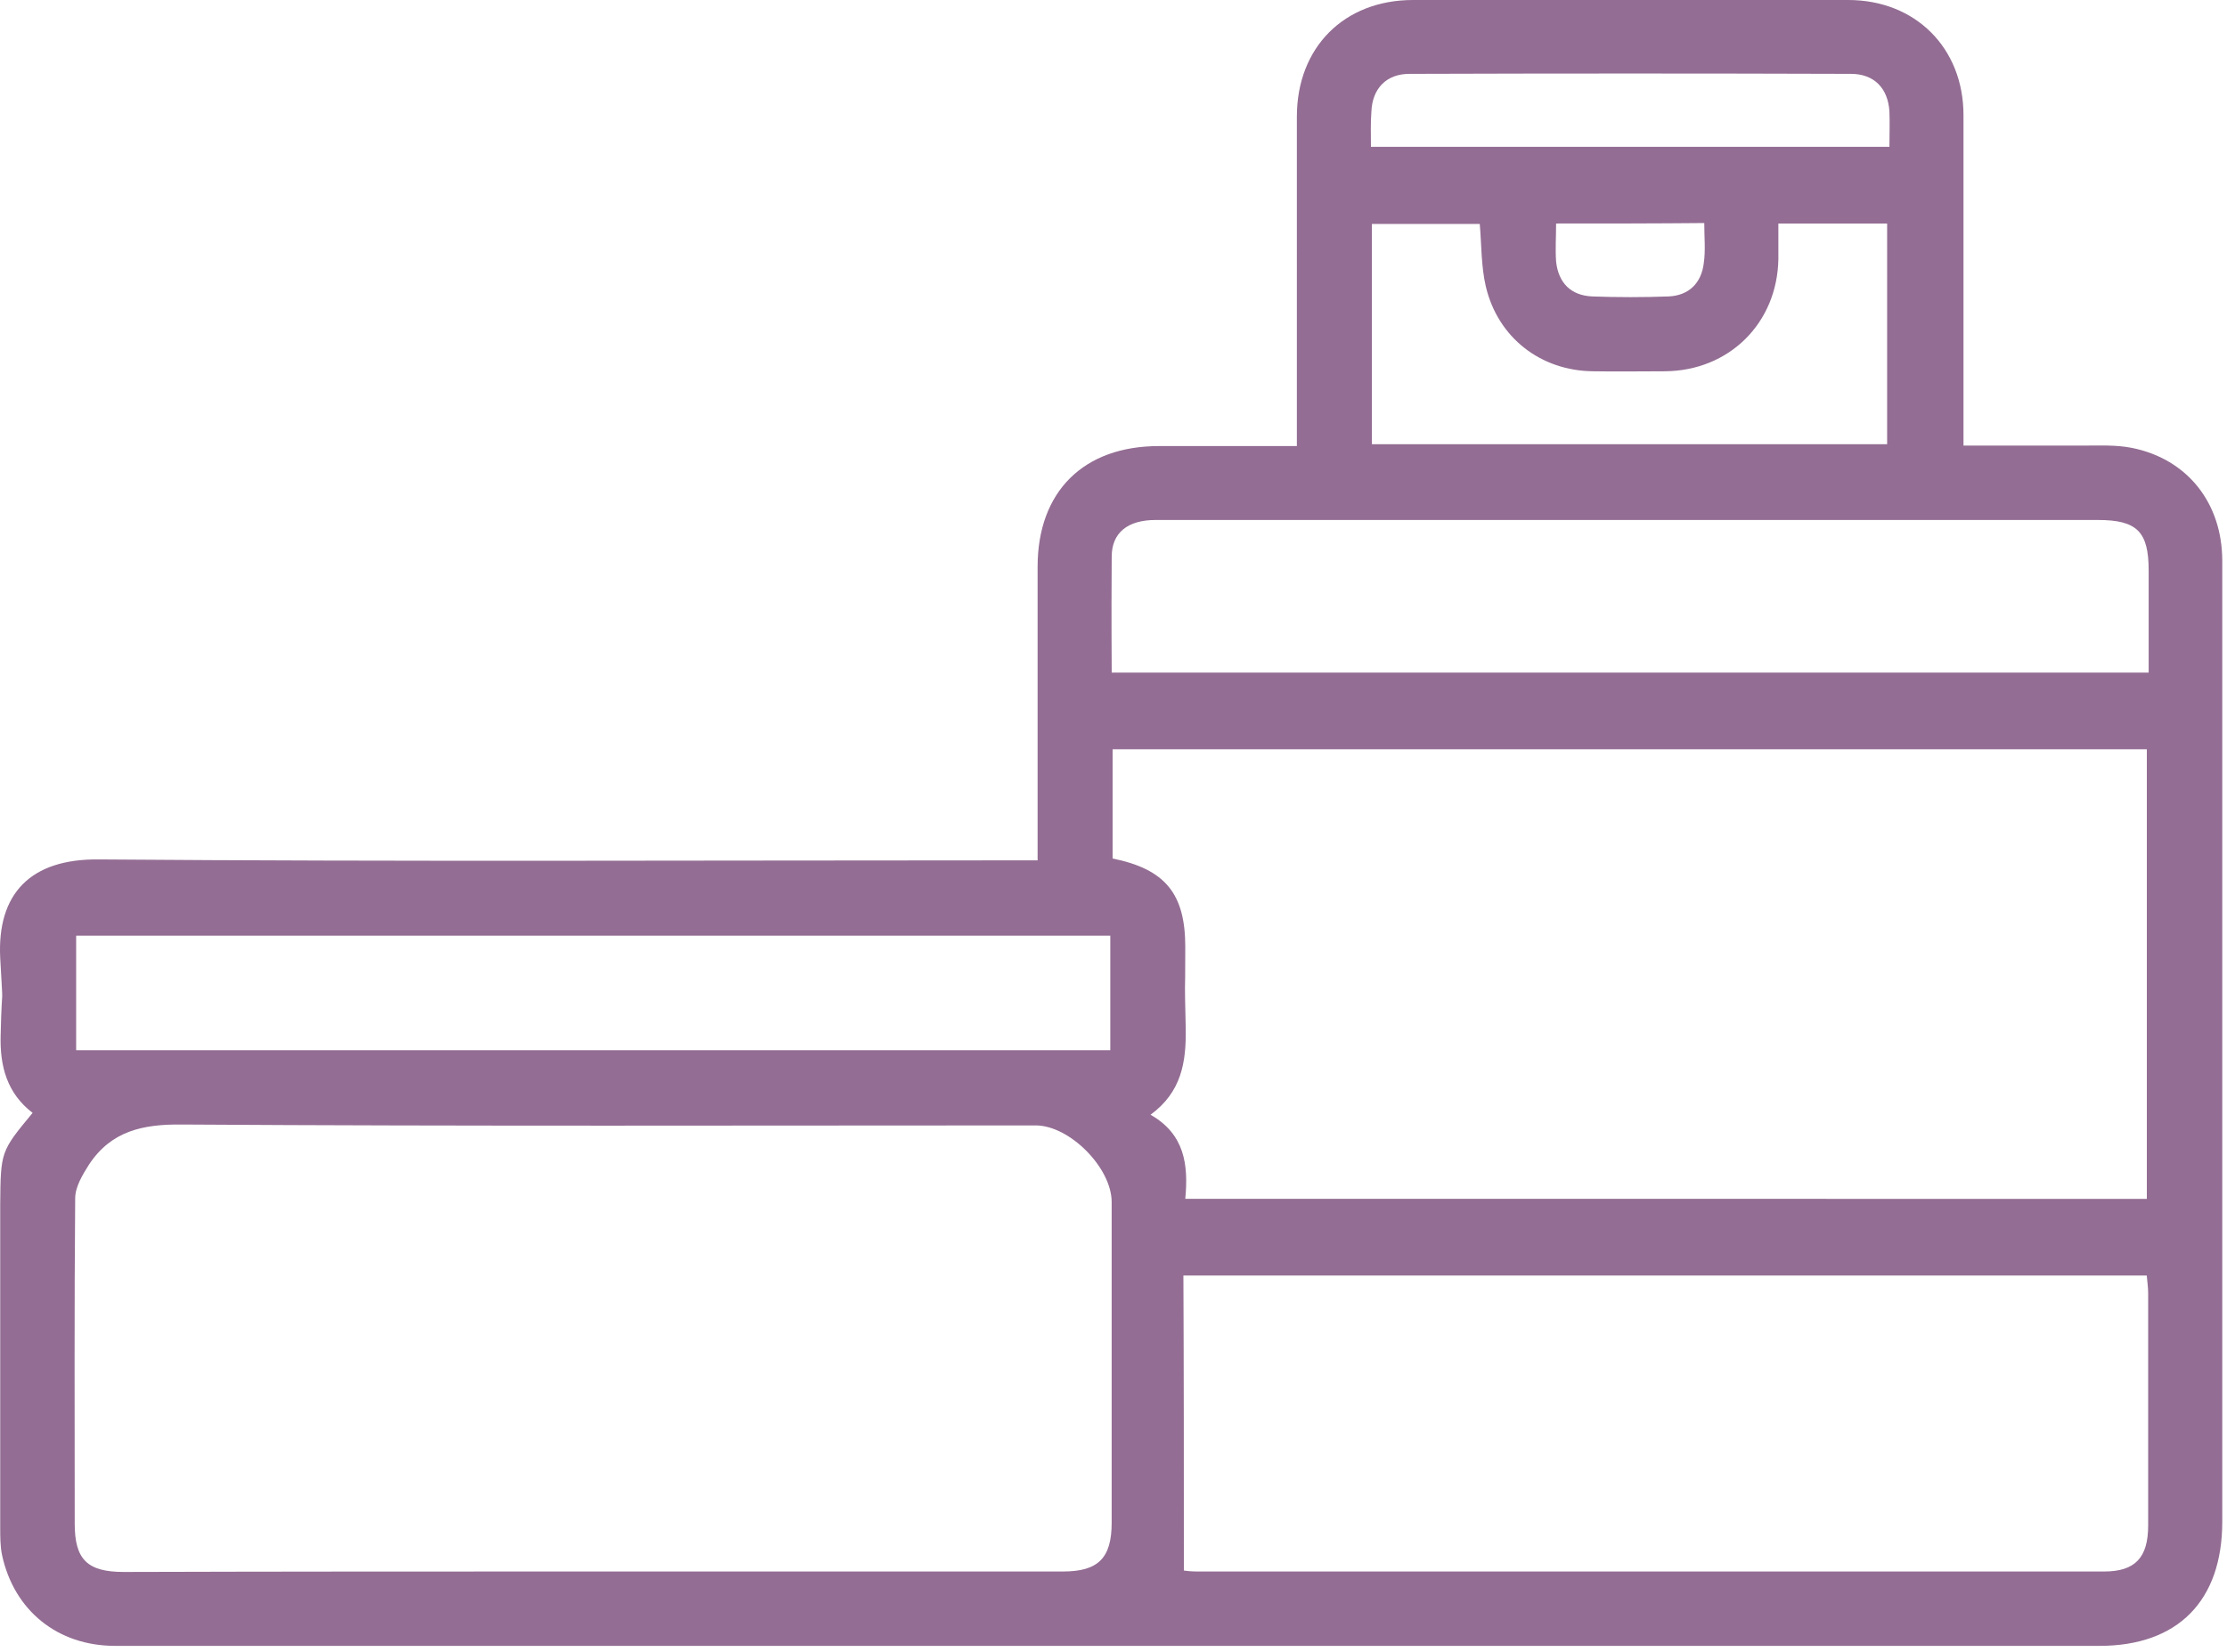
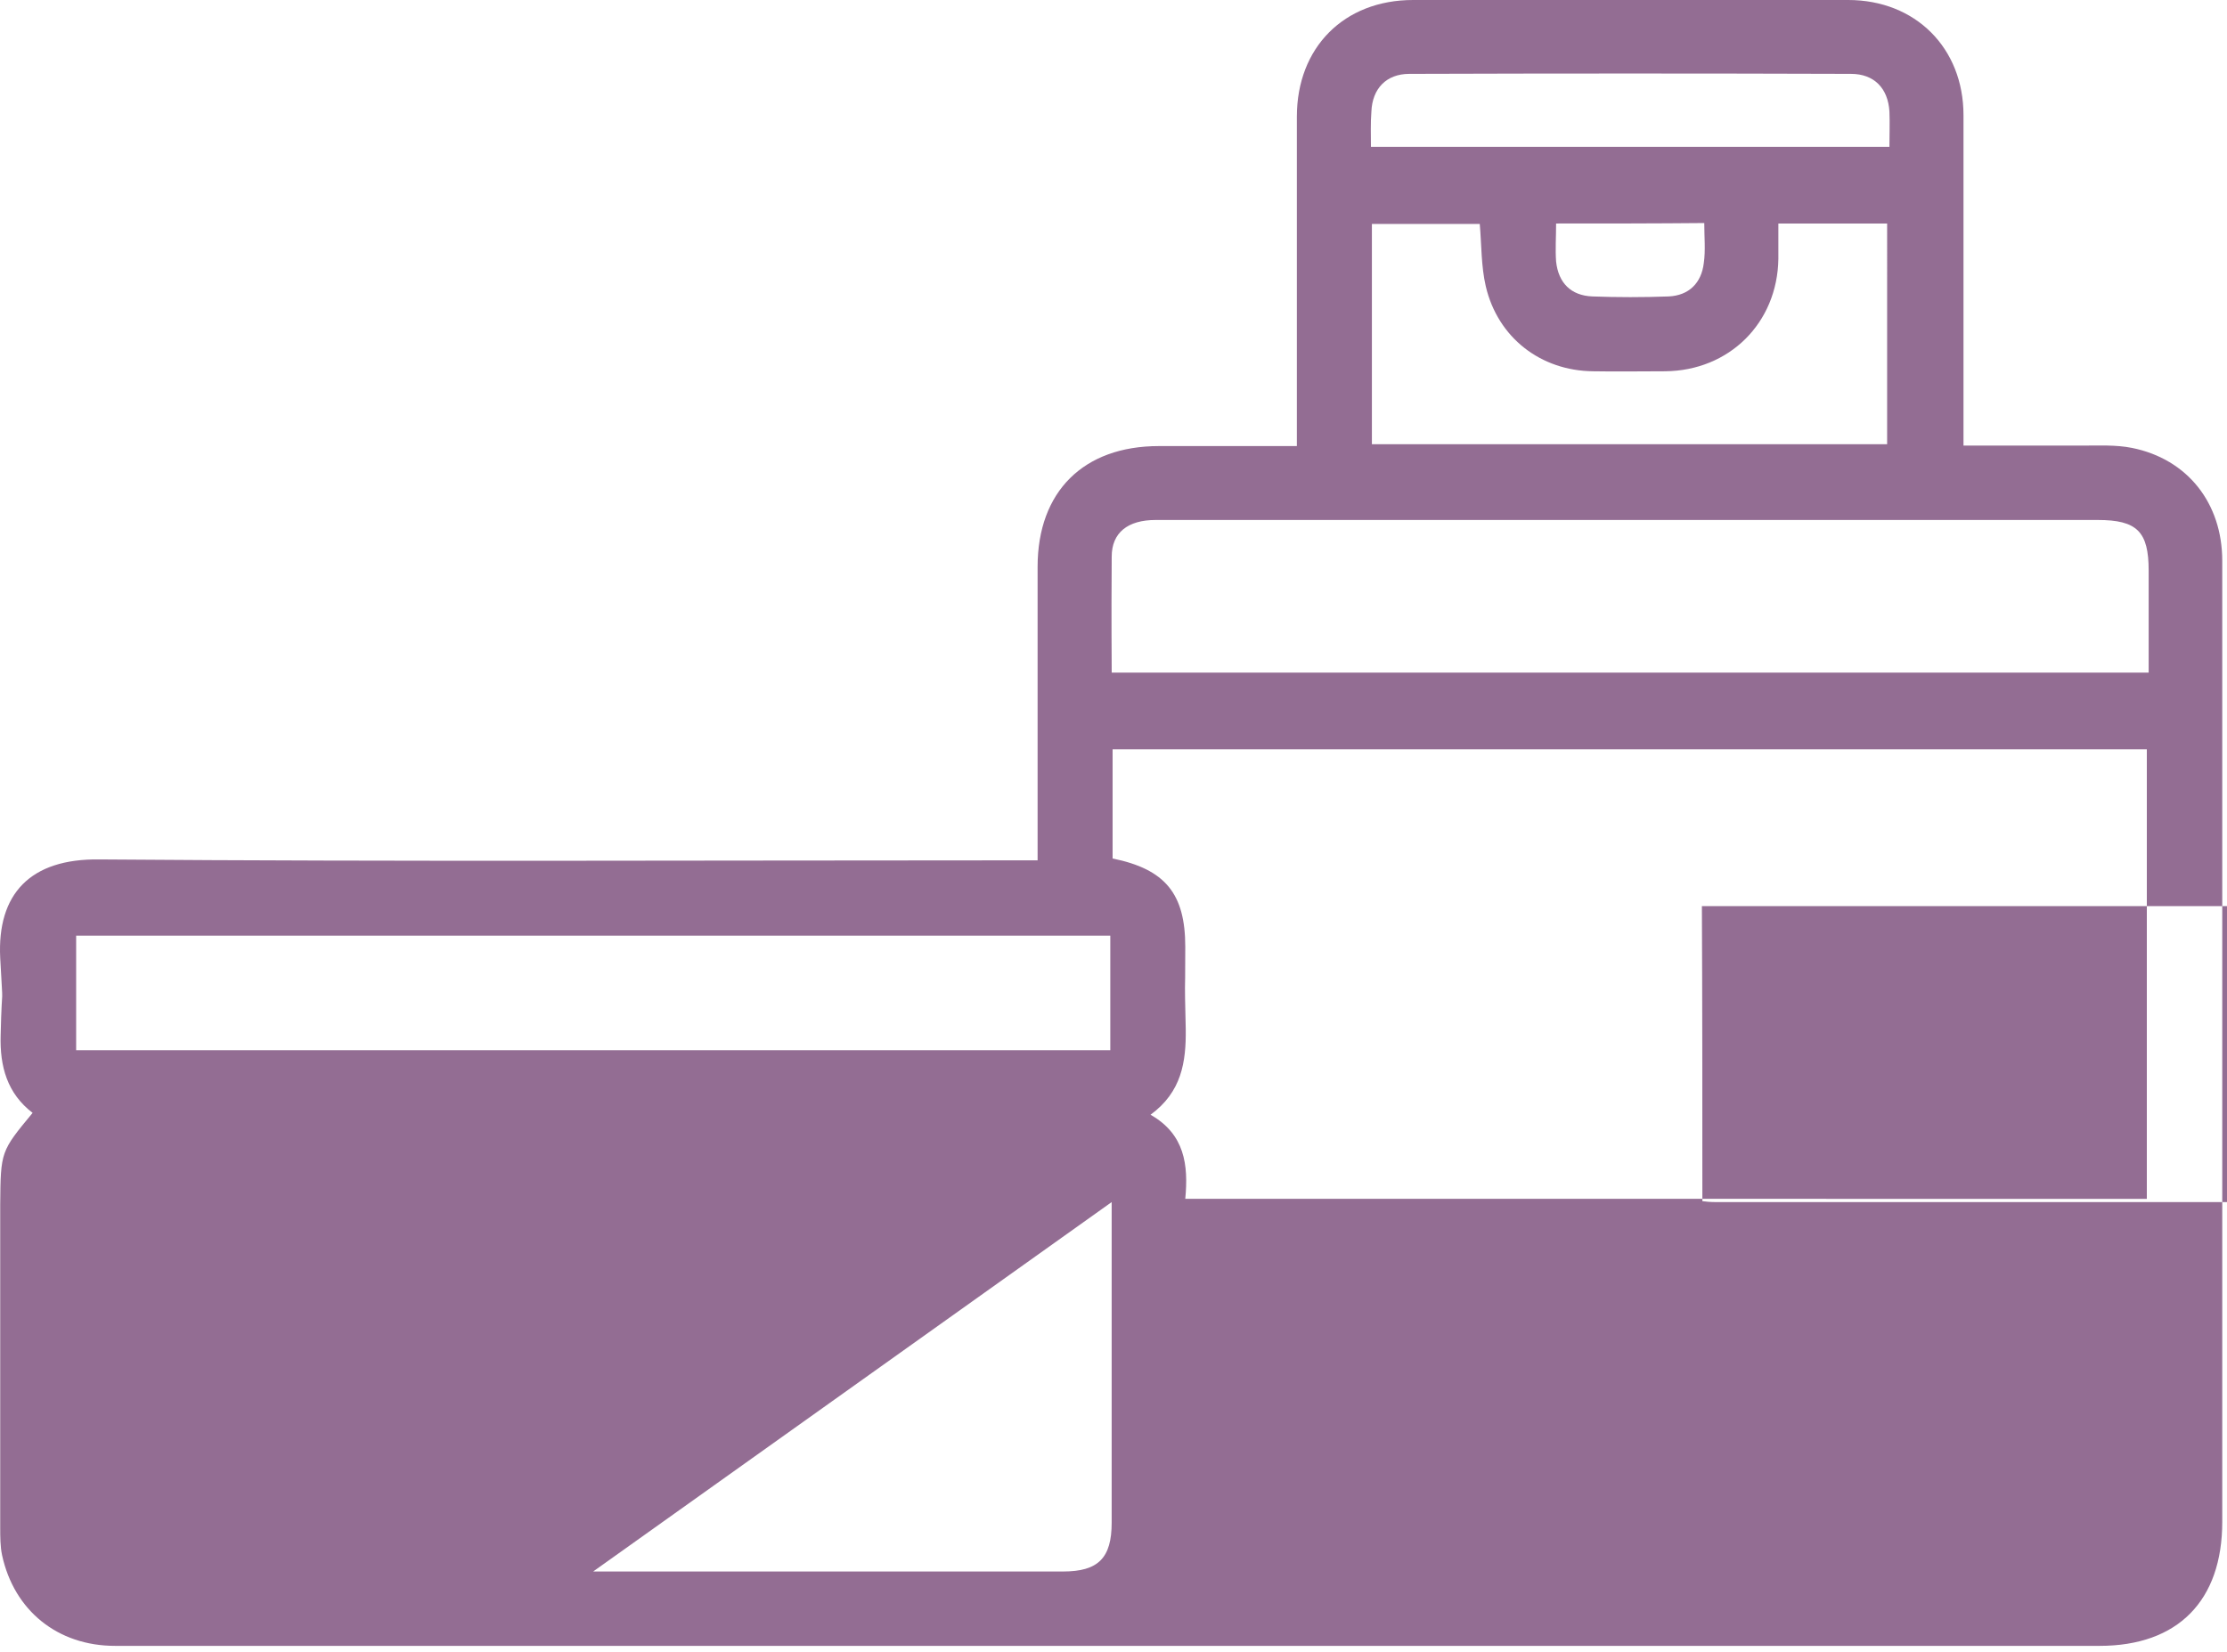
<svg xmlns="http://www.w3.org/2000/svg" width="62" height="46" viewBox="0 0 62 46" fill="none">
-   <path d="M.908 30.991c-.709-.543-.915-1.294-.89-2.16.04-1.709.078-.46-.012-2.155-.09-1.785.838-2.769 2.758-2.743 8.339.065 16.664.026 25.003.026h1.12v-8.173c0-2.096 1.277-3.364 3.377-3.364h3.841V3.248C36.105 1.32 37.42 0 39.34 0h12.115c1.868 0 3.209 1.333 3.209 3.209v9.2h3.286c.477 0 .954-.026 1.405.064 1.547.311 2.513 1.54 2.513 3.145v26.76c0 2.2-1.237 3.455-3.415 3.455H3.202c-1.598 0-2.81-.984-3.144-2.524-.052-.245-.052-.517-.052-.776V33.54c.013-1.475.013-1.475.902-2.549m58.86 2.394v-12.52H30.975v3.042c1.469.298 2.023.984 2.023 2.459 0 1.747-.026.536.013 2.283.013.932-.116 1.76-.98 2.394.954.543 1.057 1.397.967 2.342zM16.514 43.762h13.082c.98 0 1.353-.375 1.353-1.358v-8.929c0-.957-1.173-2.135-2.114-2.135-7.926 0-15.852.026-23.765-.025-1.096-.013-1.972.18-2.59 1.112-.18.285-.387.621-.387.945-.026 3.015-.013 6.043-.013 9.057 0 .997.348 1.346 1.366 1.346 4.356-.013 8.712-.013 13.068-.013m16.445-.026c.078.013.232.026.374.026h25.248c.863 0 1.224-.388 1.224-1.28v-6.47c0-.169-.026-.324-.039-.492h-26.82c.013 2.756.013 5.473.013 8.216M30.95 18.73h28.869v-2.84c0-1.086-.322-1.41-1.418-1.41H32.174c-.773 0-1.224.35-1.224 1.022-.013 2.045 0 2.61 0 3.228m-.039 10.515v-3.189H2.12v3.19zM49.51 6.224v.983c-.026 1.786-1.367 3.119-3.158 3.132-.67 0-1.328.012-1.998 0-1.456-.013-2.654-.932-2.99-2.368-.129-.557-.116-1.14-.167-1.734h-3.003v6.133h14.344V6.224zM38.167 4.089h14.435c0-.35.013-.673 0-.984-.039-.647-.426-1.048-1.07-1.048q-6.147-.02-12.295 0c-.645 0-1.031.414-1.057 1.048-.026.324-.013.647-.013.984m5.155 2.135c0 .388-.025.724 0 1.06.065.596.413.945 1.006.971q1.062.039 2.126 0c.567-.026.915-.375.98-.931.051-.35.013-.725.013-1.113-1.38.013-2.707.013-4.125.013" fill="#936D93" />
+   <path d="M.908 30.991c-.709-.543-.915-1.294-.89-2.16.04-1.709.078-.46-.012-2.155-.09-1.785.838-2.769 2.758-2.743 8.339.065 16.664.026 25.003.026h1.12v-8.173c0-2.096 1.277-3.364 3.377-3.364h3.841V3.248C36.105 1.32 37.42 0 39.34 0h12.115c1.868 0 3.209 1.333 3.209 3.209v9.2h3.286c.477 0 .954-.026 1.405.064 1.547.311 2.513 1.54 2.513 3.145v26.76c0 2.2-1.237 3.455-3.415 3.455H3.202c-1.598 0-2.81-.984-3.144-2.524-.052-.245-.052-.517-.052-.776V33.54c.013-1.475.013-1.475.902-2.549m58.86 2.394v-12.52H30.975v3.042c1.469.298 2.023.984 2.023 2.459 0 1.747-.026.536.013 2.283.013.932-.116 1.76-.98 2.394.954.543 1.057 1.397.967 2.342zM16.514 43.762h13.082c.98 0 1.353-.375 1.353-1.358v-8.929m16.445-.026c.078.013.232.026.374.026h25.248c.863 0 1.224-.388 1.224-1.28v-6.47c0-.169-.026-.324-.039-.492h-26.82c.013 2.756.013 5.473.013 8.216M30.95 18.73h28.869v-2.84c0-1.086-.322-1.41-1.418-1.41H32.174c-.773 0-1.224.35-1.224 1.022-.013 2.045 0 2.61 0 3.228m-.039 10.515v-3.189H2.12v3.19zM49.51 6.224v.983c-.026 1.786-1.367 3.119-3.158 3.132-.67 0-1.328.012-1.998 0-1.456-.013-2.654-.932-2.99-2.368-.129-.557-.116-1.14-.167-1.734h-3.003v6.133h14.344V6.224zM38.167 4.089h14.435c0-.35.013-.673 0-.984-.039-.647-.426-1.048-1.07-1.048q-6.147-.02-12.295 0c-.645 0-1.031.414-1.057 1.048-.026.324-.013.647-.013.984m5.155 2.135c0 .388-.025.724 0 1.06.065.596.413.945 1.006.971q1.062.039 2.126 0c.567-.026.915-.375.98-.931.051-.35.013-.725.013-1.113-1.38.013-2.707.013-4.125.013" fill="#936D93" />
</svg>